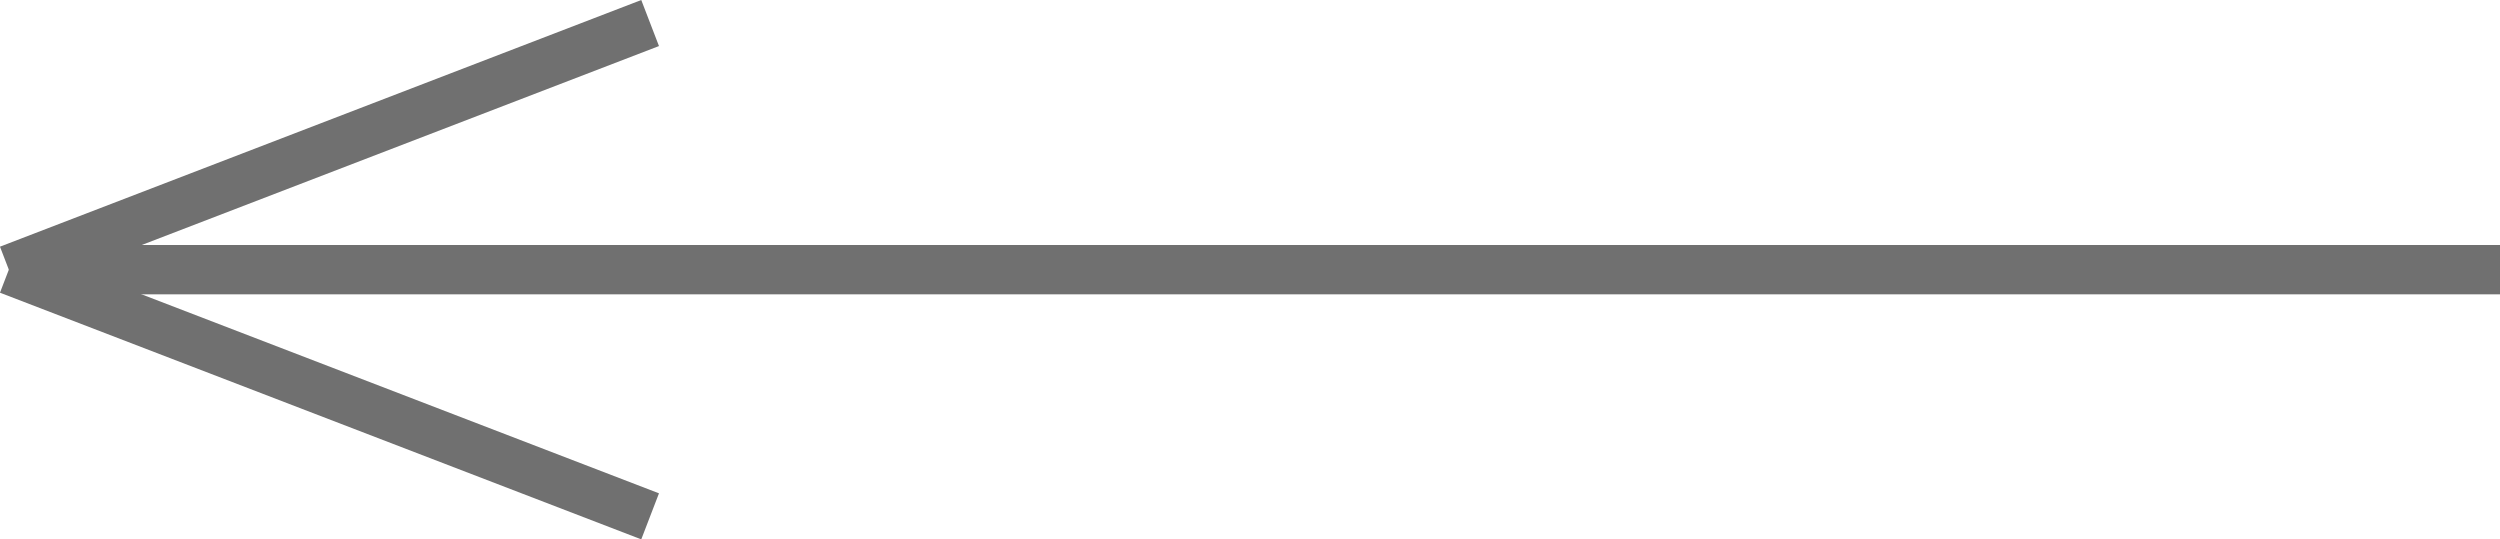
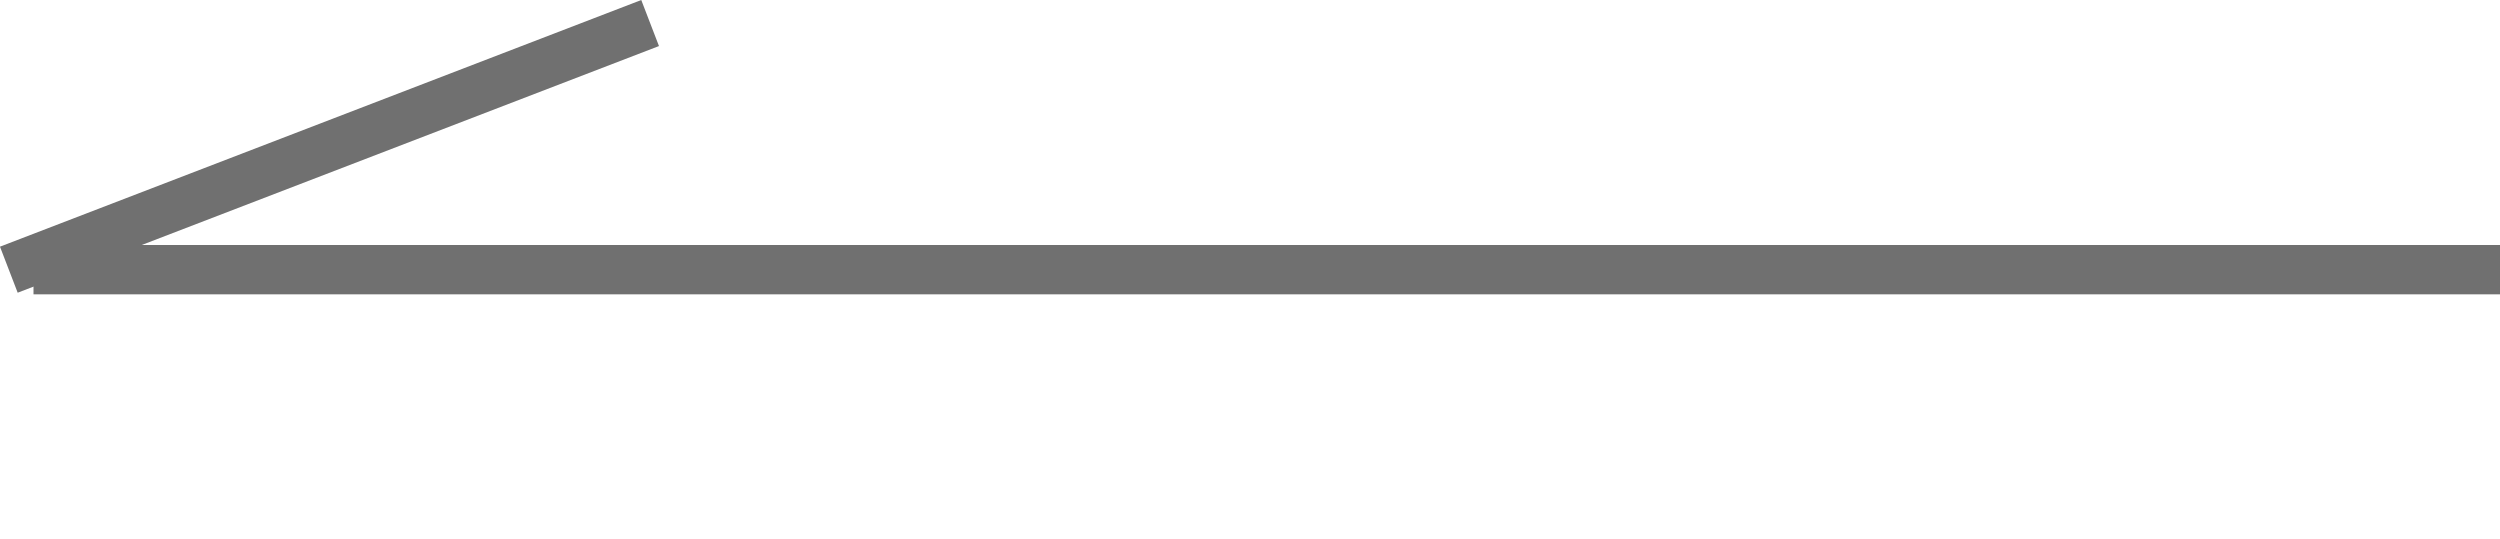
<svg xmlns="http://www.w3.org/2000/svg" width="50.679" height="10.933" viewBox="0 0 50.679 10.933">
  <g id="Group_7" data-name="Group 7" transform="translate(1470.679 2205.467) rotate(180)">
    <line id="Line_6" data-name="Line 6" x1="50" transform="translate(1420 2200)" fill="none" stroke="#707070" stroke-width="1" />
-     <line id="Line_7" data-name="Line 7" x1="13" y1="5" transform="translate(1457.5 2195)" fill="none" stroke="#707070" stroke-width="1" />
    <line id="Line_8" data-name="Line 8" x1="13" y2="5" transform="translate(1457.5 2200)" fill="none" stroke="#707070" stroke-width="1" />
  </g>
</svg>